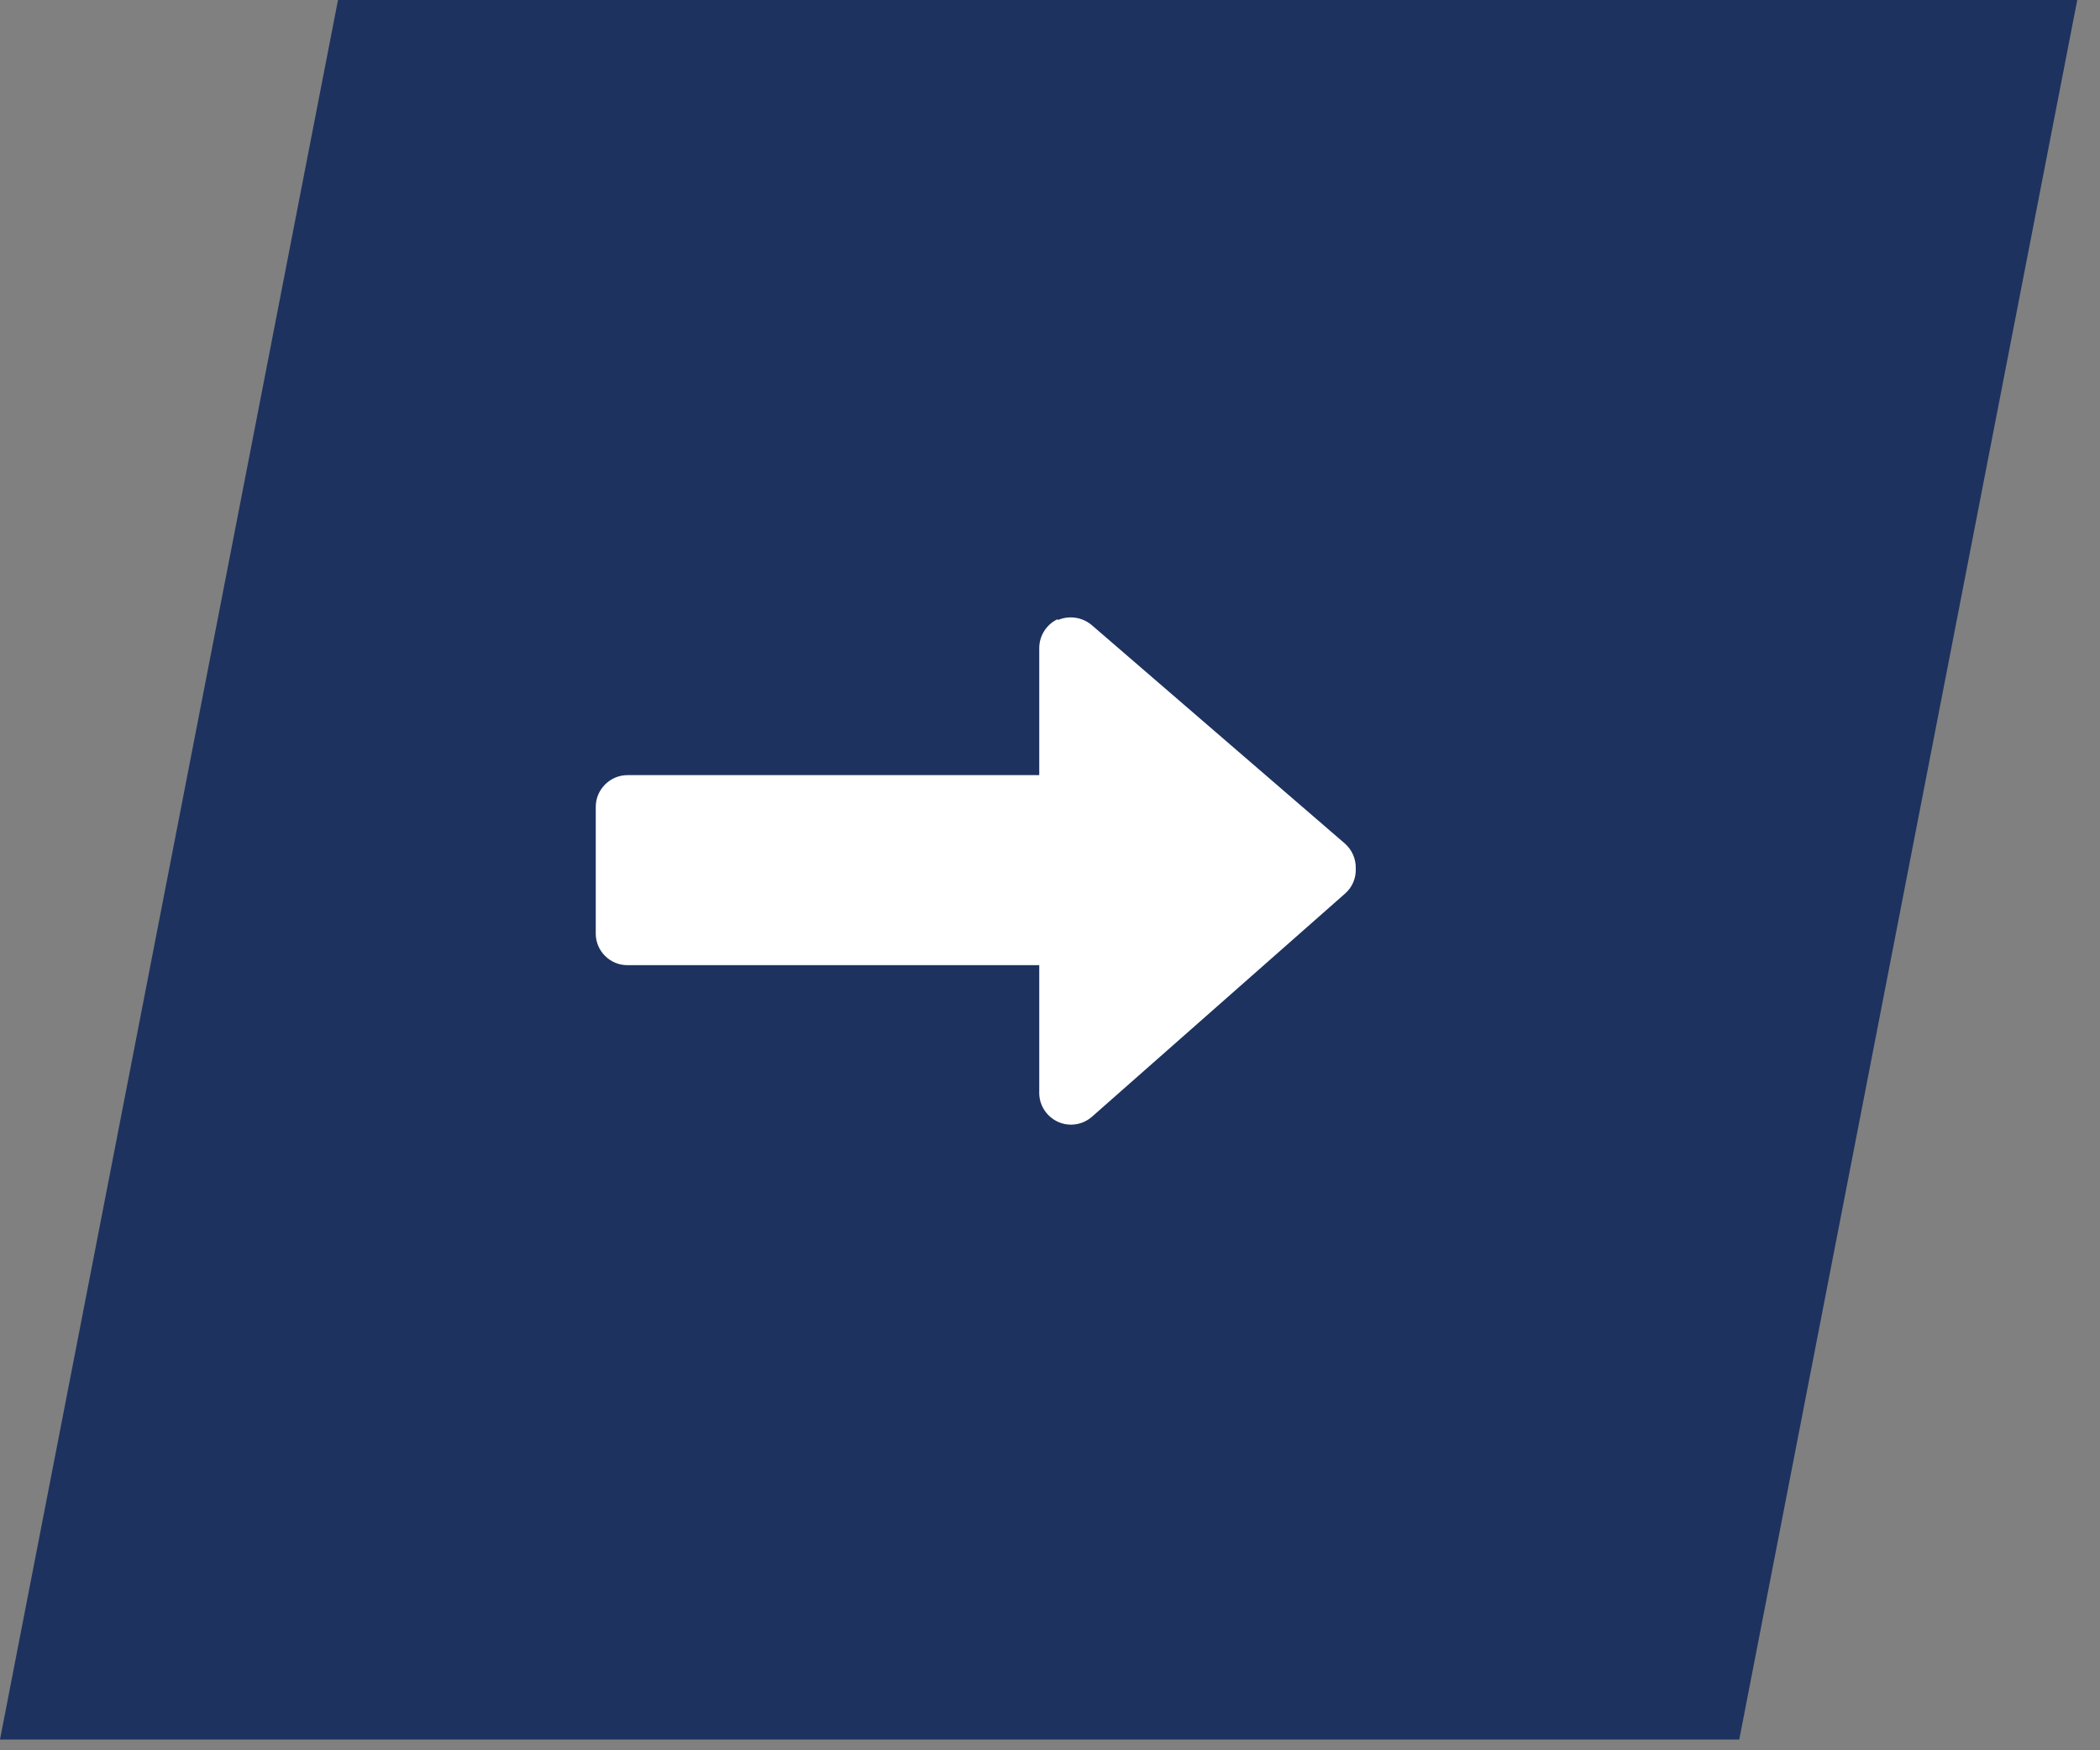
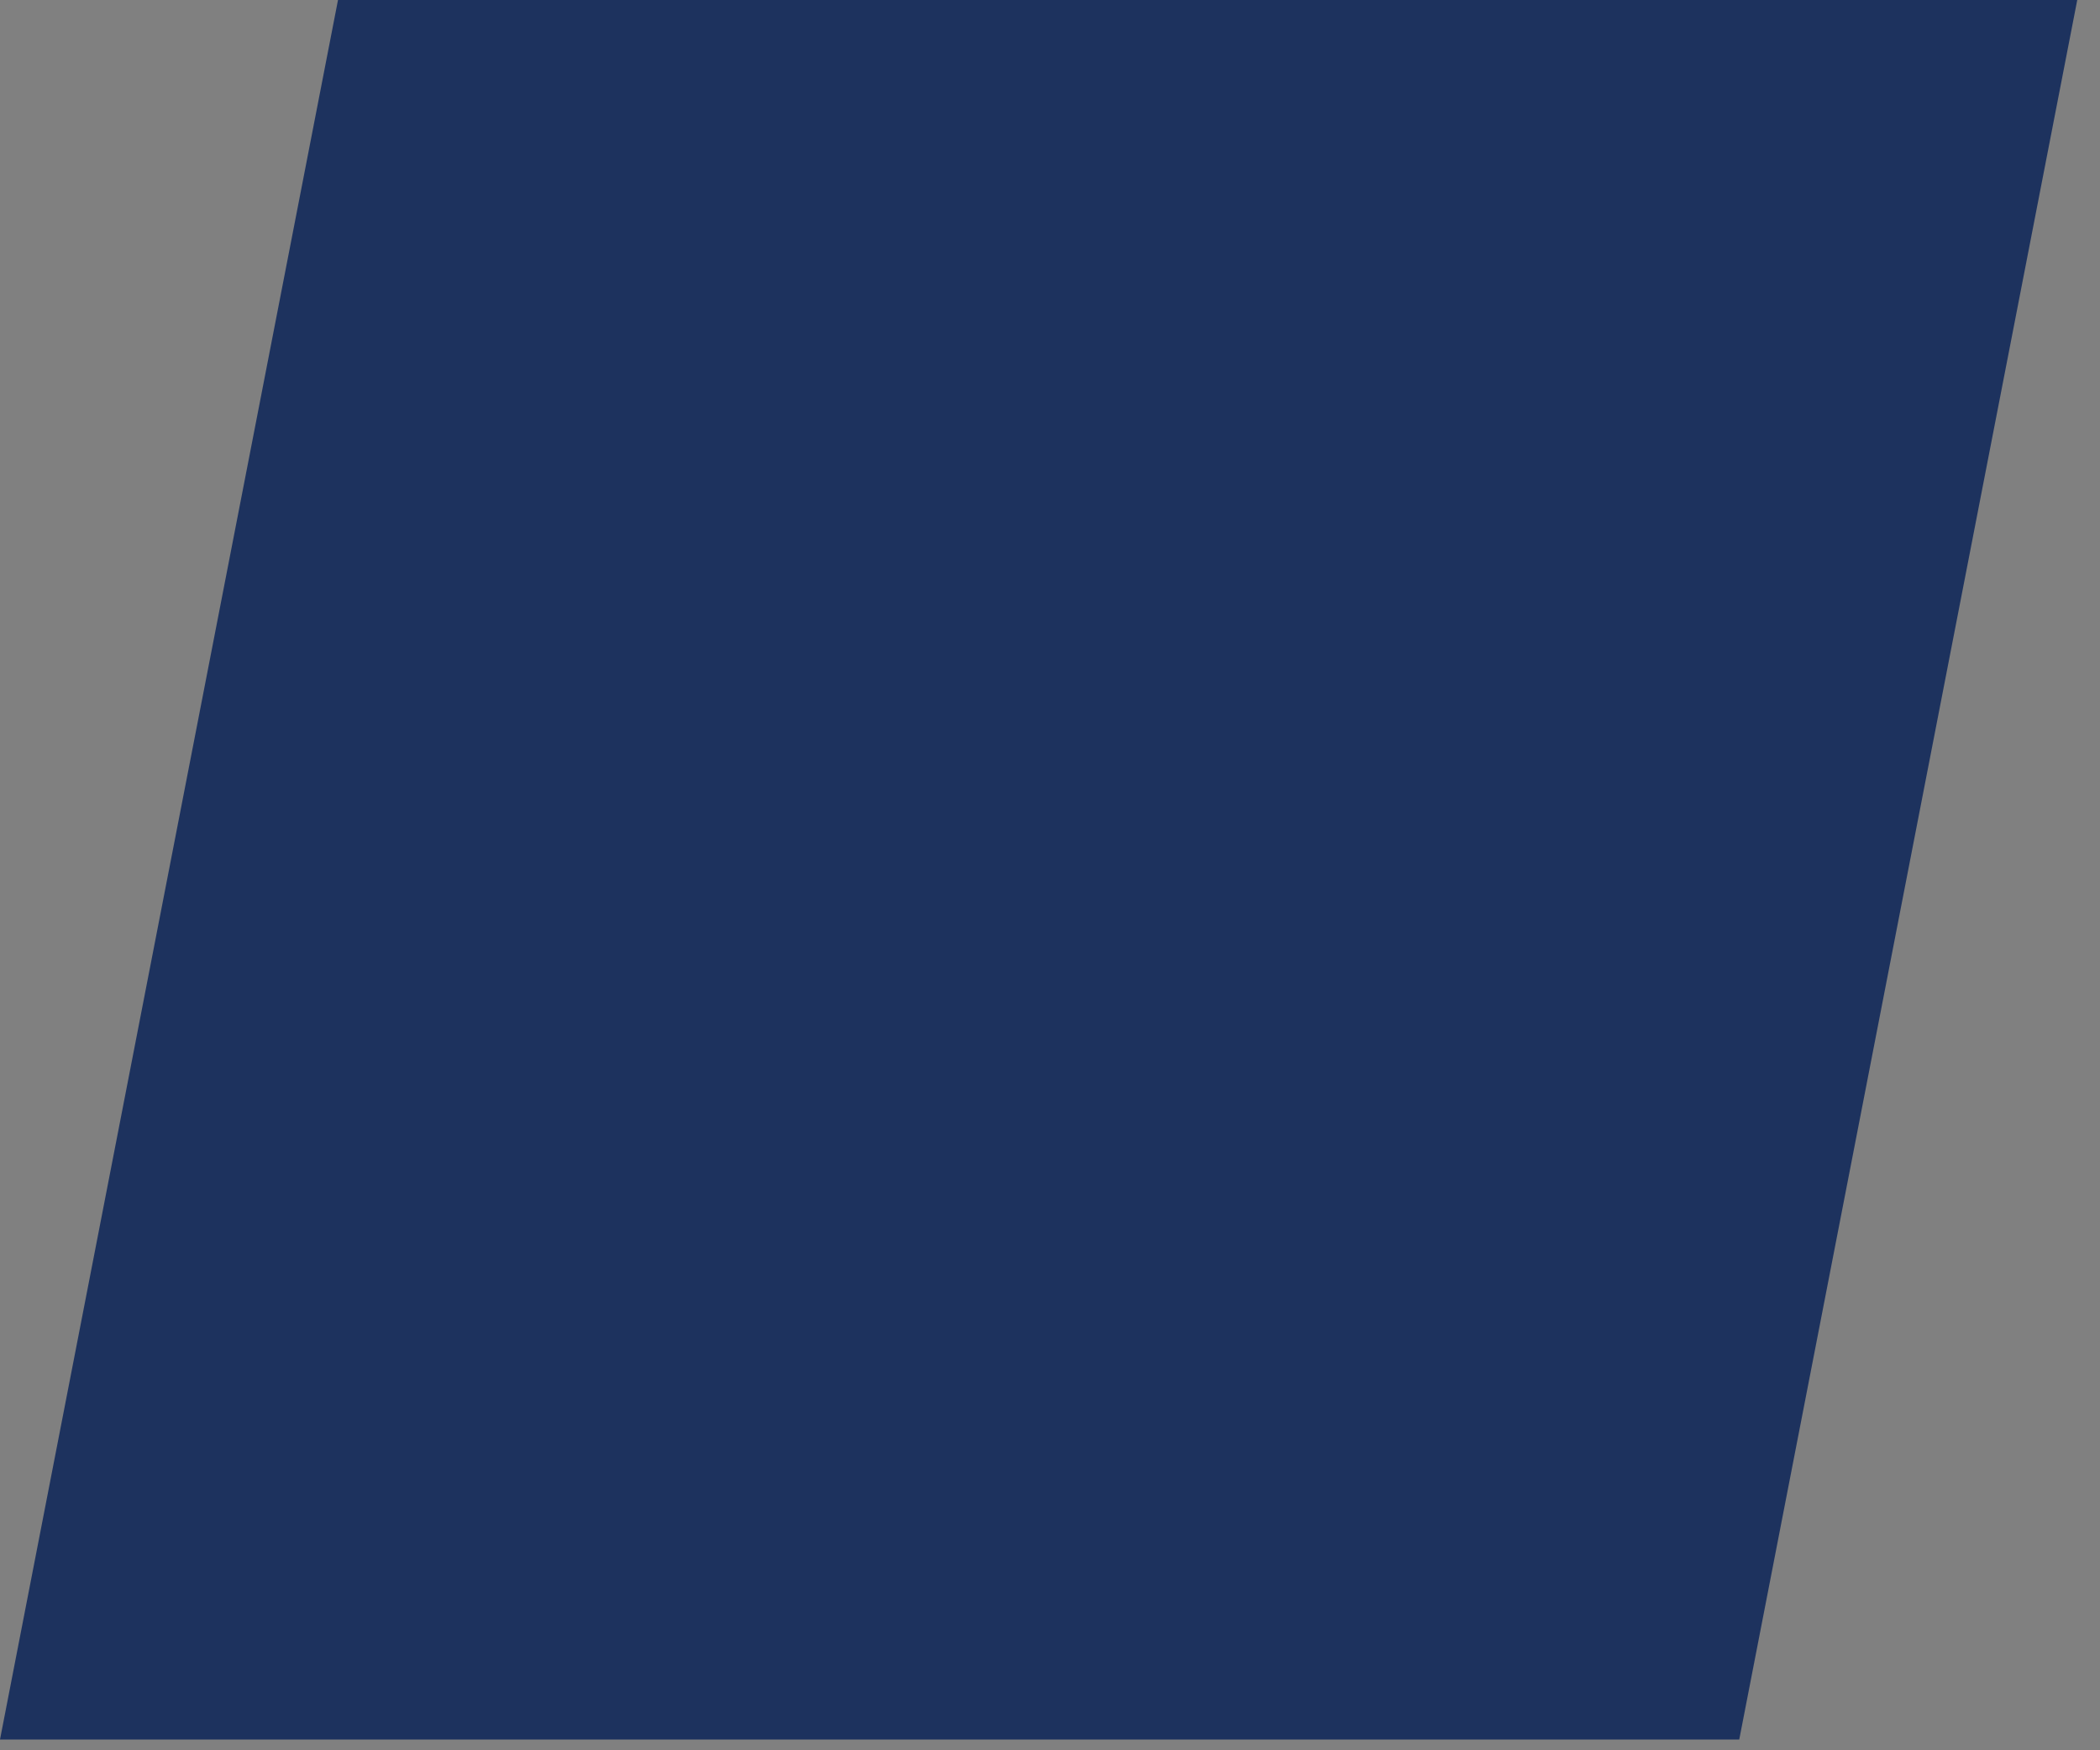
<svg xmlns="http://www.w3.org/2000/svg" width="100%" height="100%" viewBox="0 0 84 70" version="1.1" xml:space="preserve" style="fill-rule:evenodd;clip-rule:evenodd;stroke-linejoin:round;stroke-miterlimit:1.414;">
  <rect x="0" y="0" width="84" height="70" fill="#808080" stroke="none" />
  <path d="M13.52,0l69.57,0l-13.52,69.57l-69.57,0l13.52,-69.57Z" style="fill:#1d325e;fill-rule:nonzero;" />
-   <path d="M42.31,24.76c-0.45,0.21 -0.74,0.663 -0.74,1.16l0,5.08l-16.47,0c-0.697,0 -1.27,0.573 -1.27,1.27l0,5.07c0,0.691 0.569,1.26 1.26,1.26c0.003,0 0.007,0 0.01,0l16.47,0l0,5.07c0,0.013 -0.001,0.026 -0.001,0.039c0,0.697 0.574,1.27 1.27,1.27c0.305,0 0.6,-0.11 0.831,-0.309l10.13,-8.93c0.288,-0.25 0.447,-0.619 0.43,-1c0.013,-0.38 -0.145,-0.747 -0.43,-1l-10.13,-8.74c-0.378,-0.32 -0.906,-0.398 -1.36,-0.2" style="fill:#fff;fill-rule:nonzero;" />
</svg>